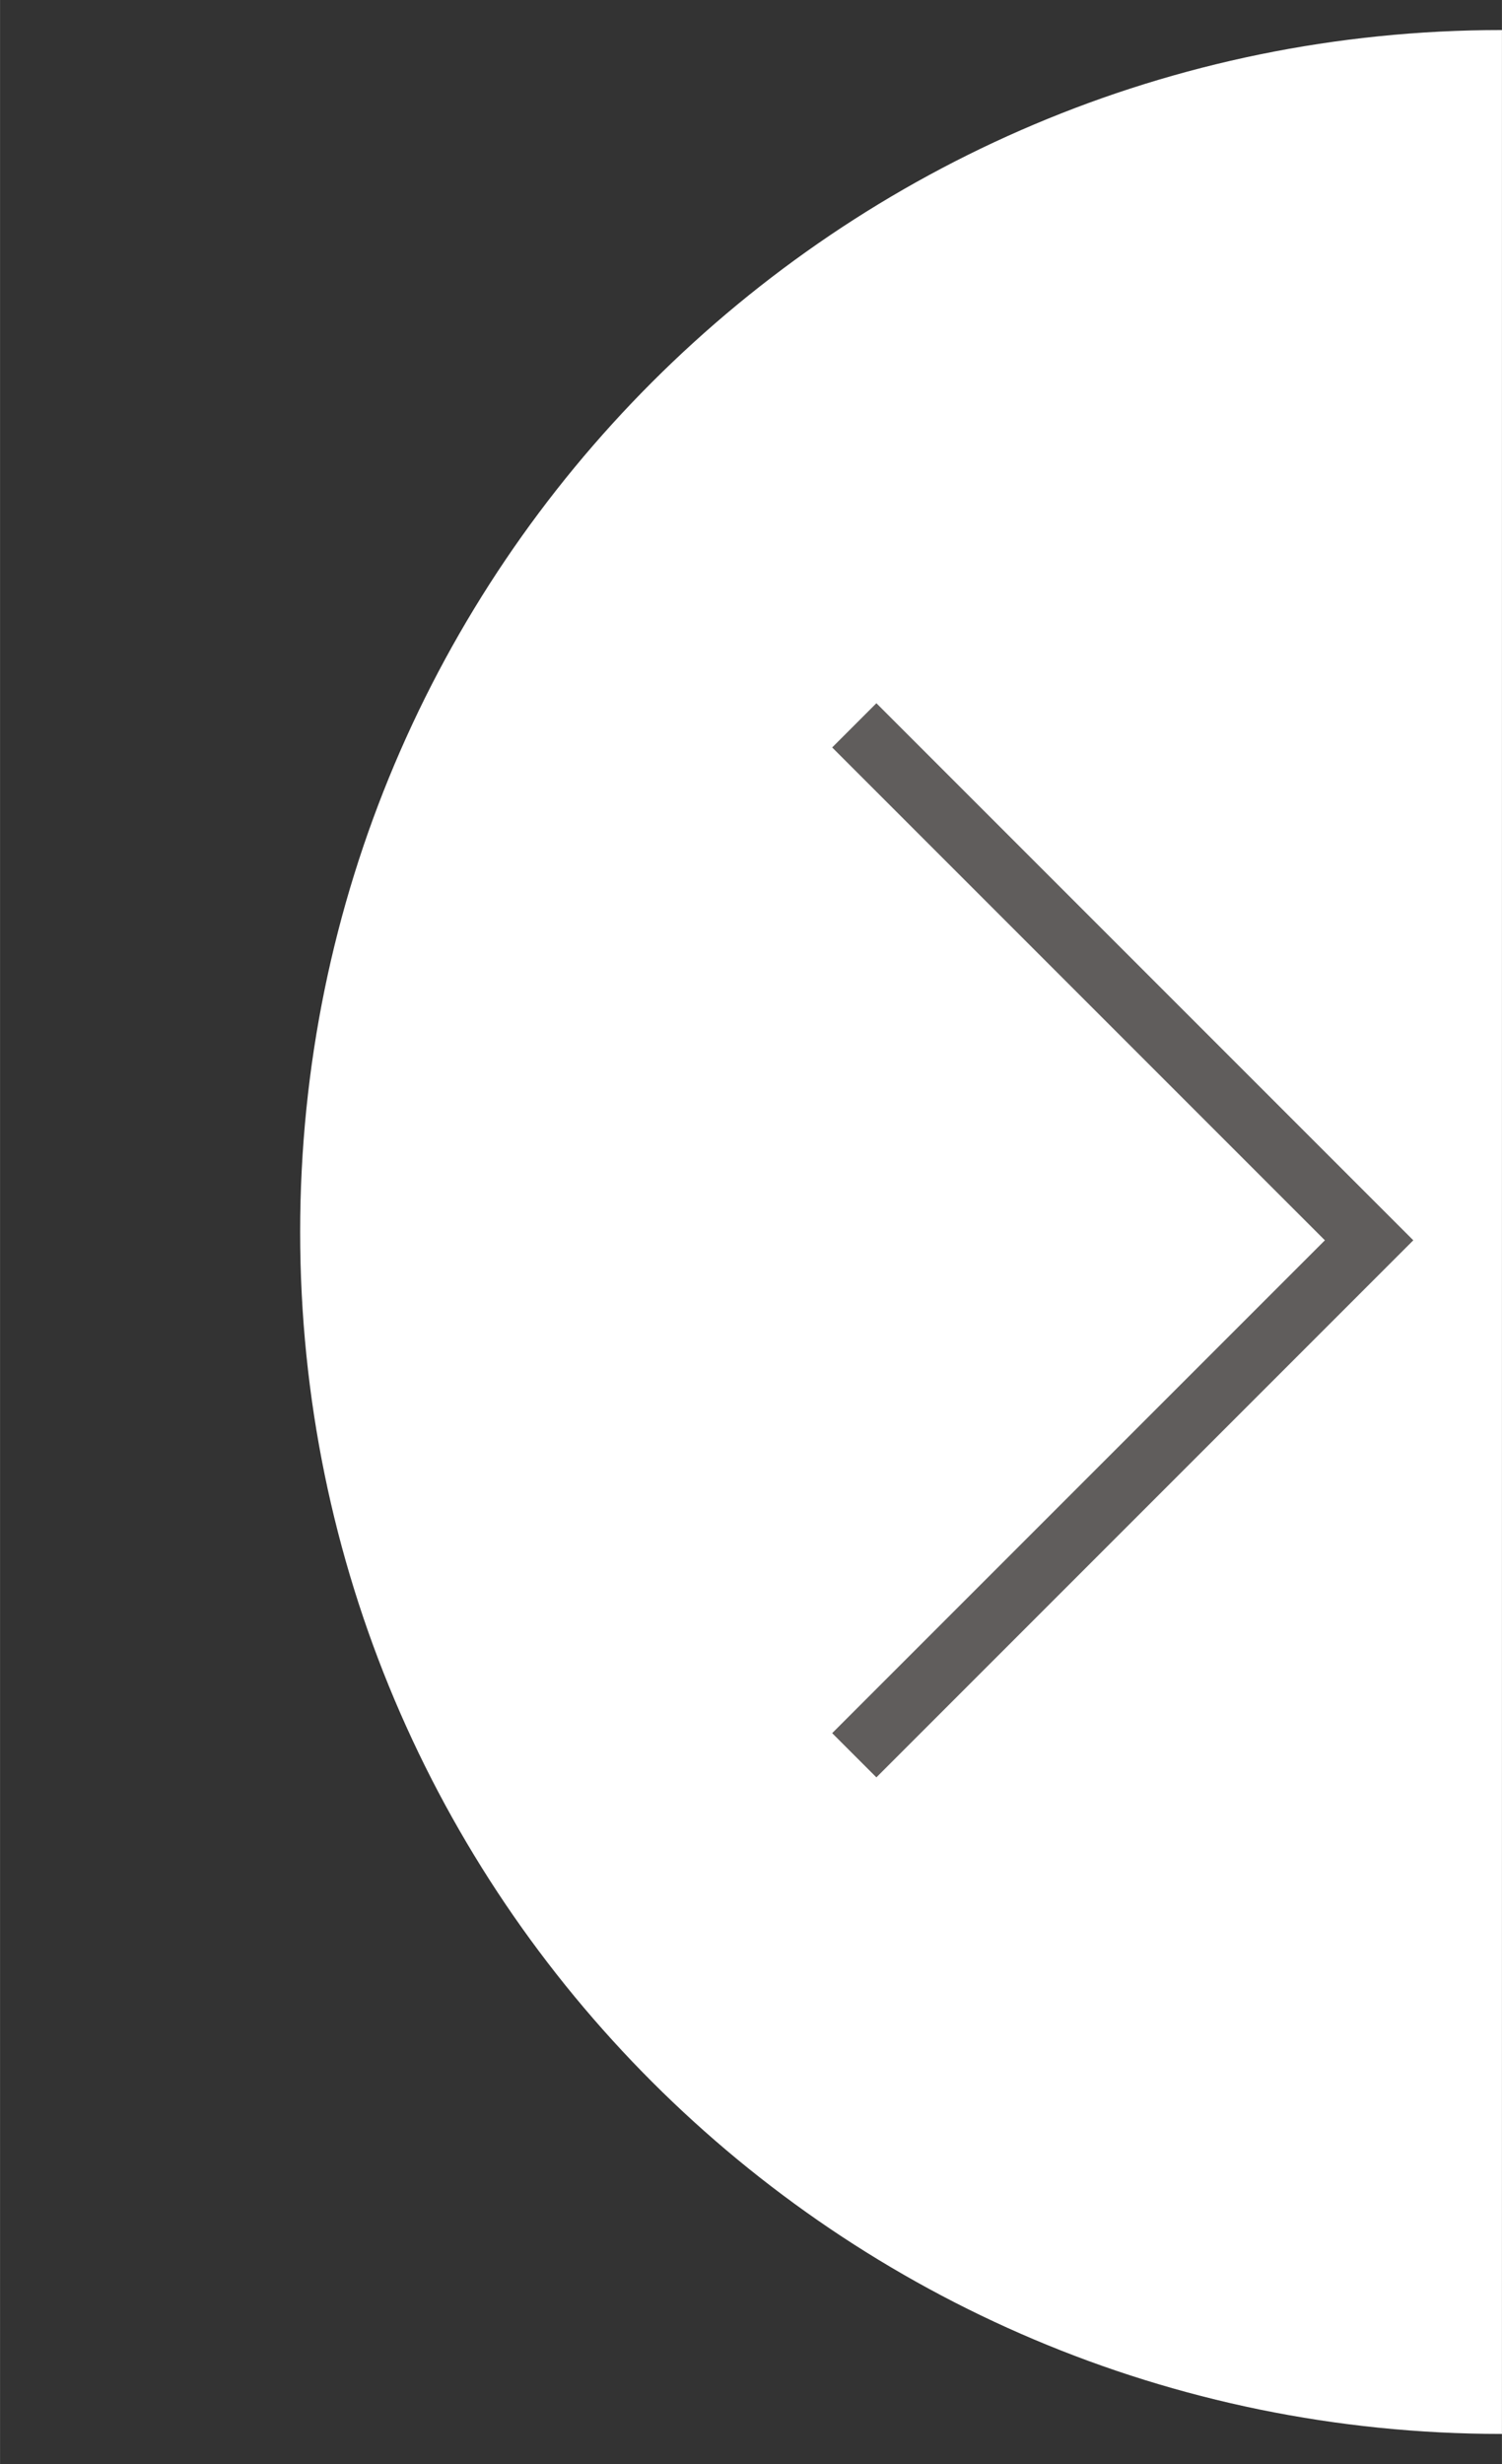
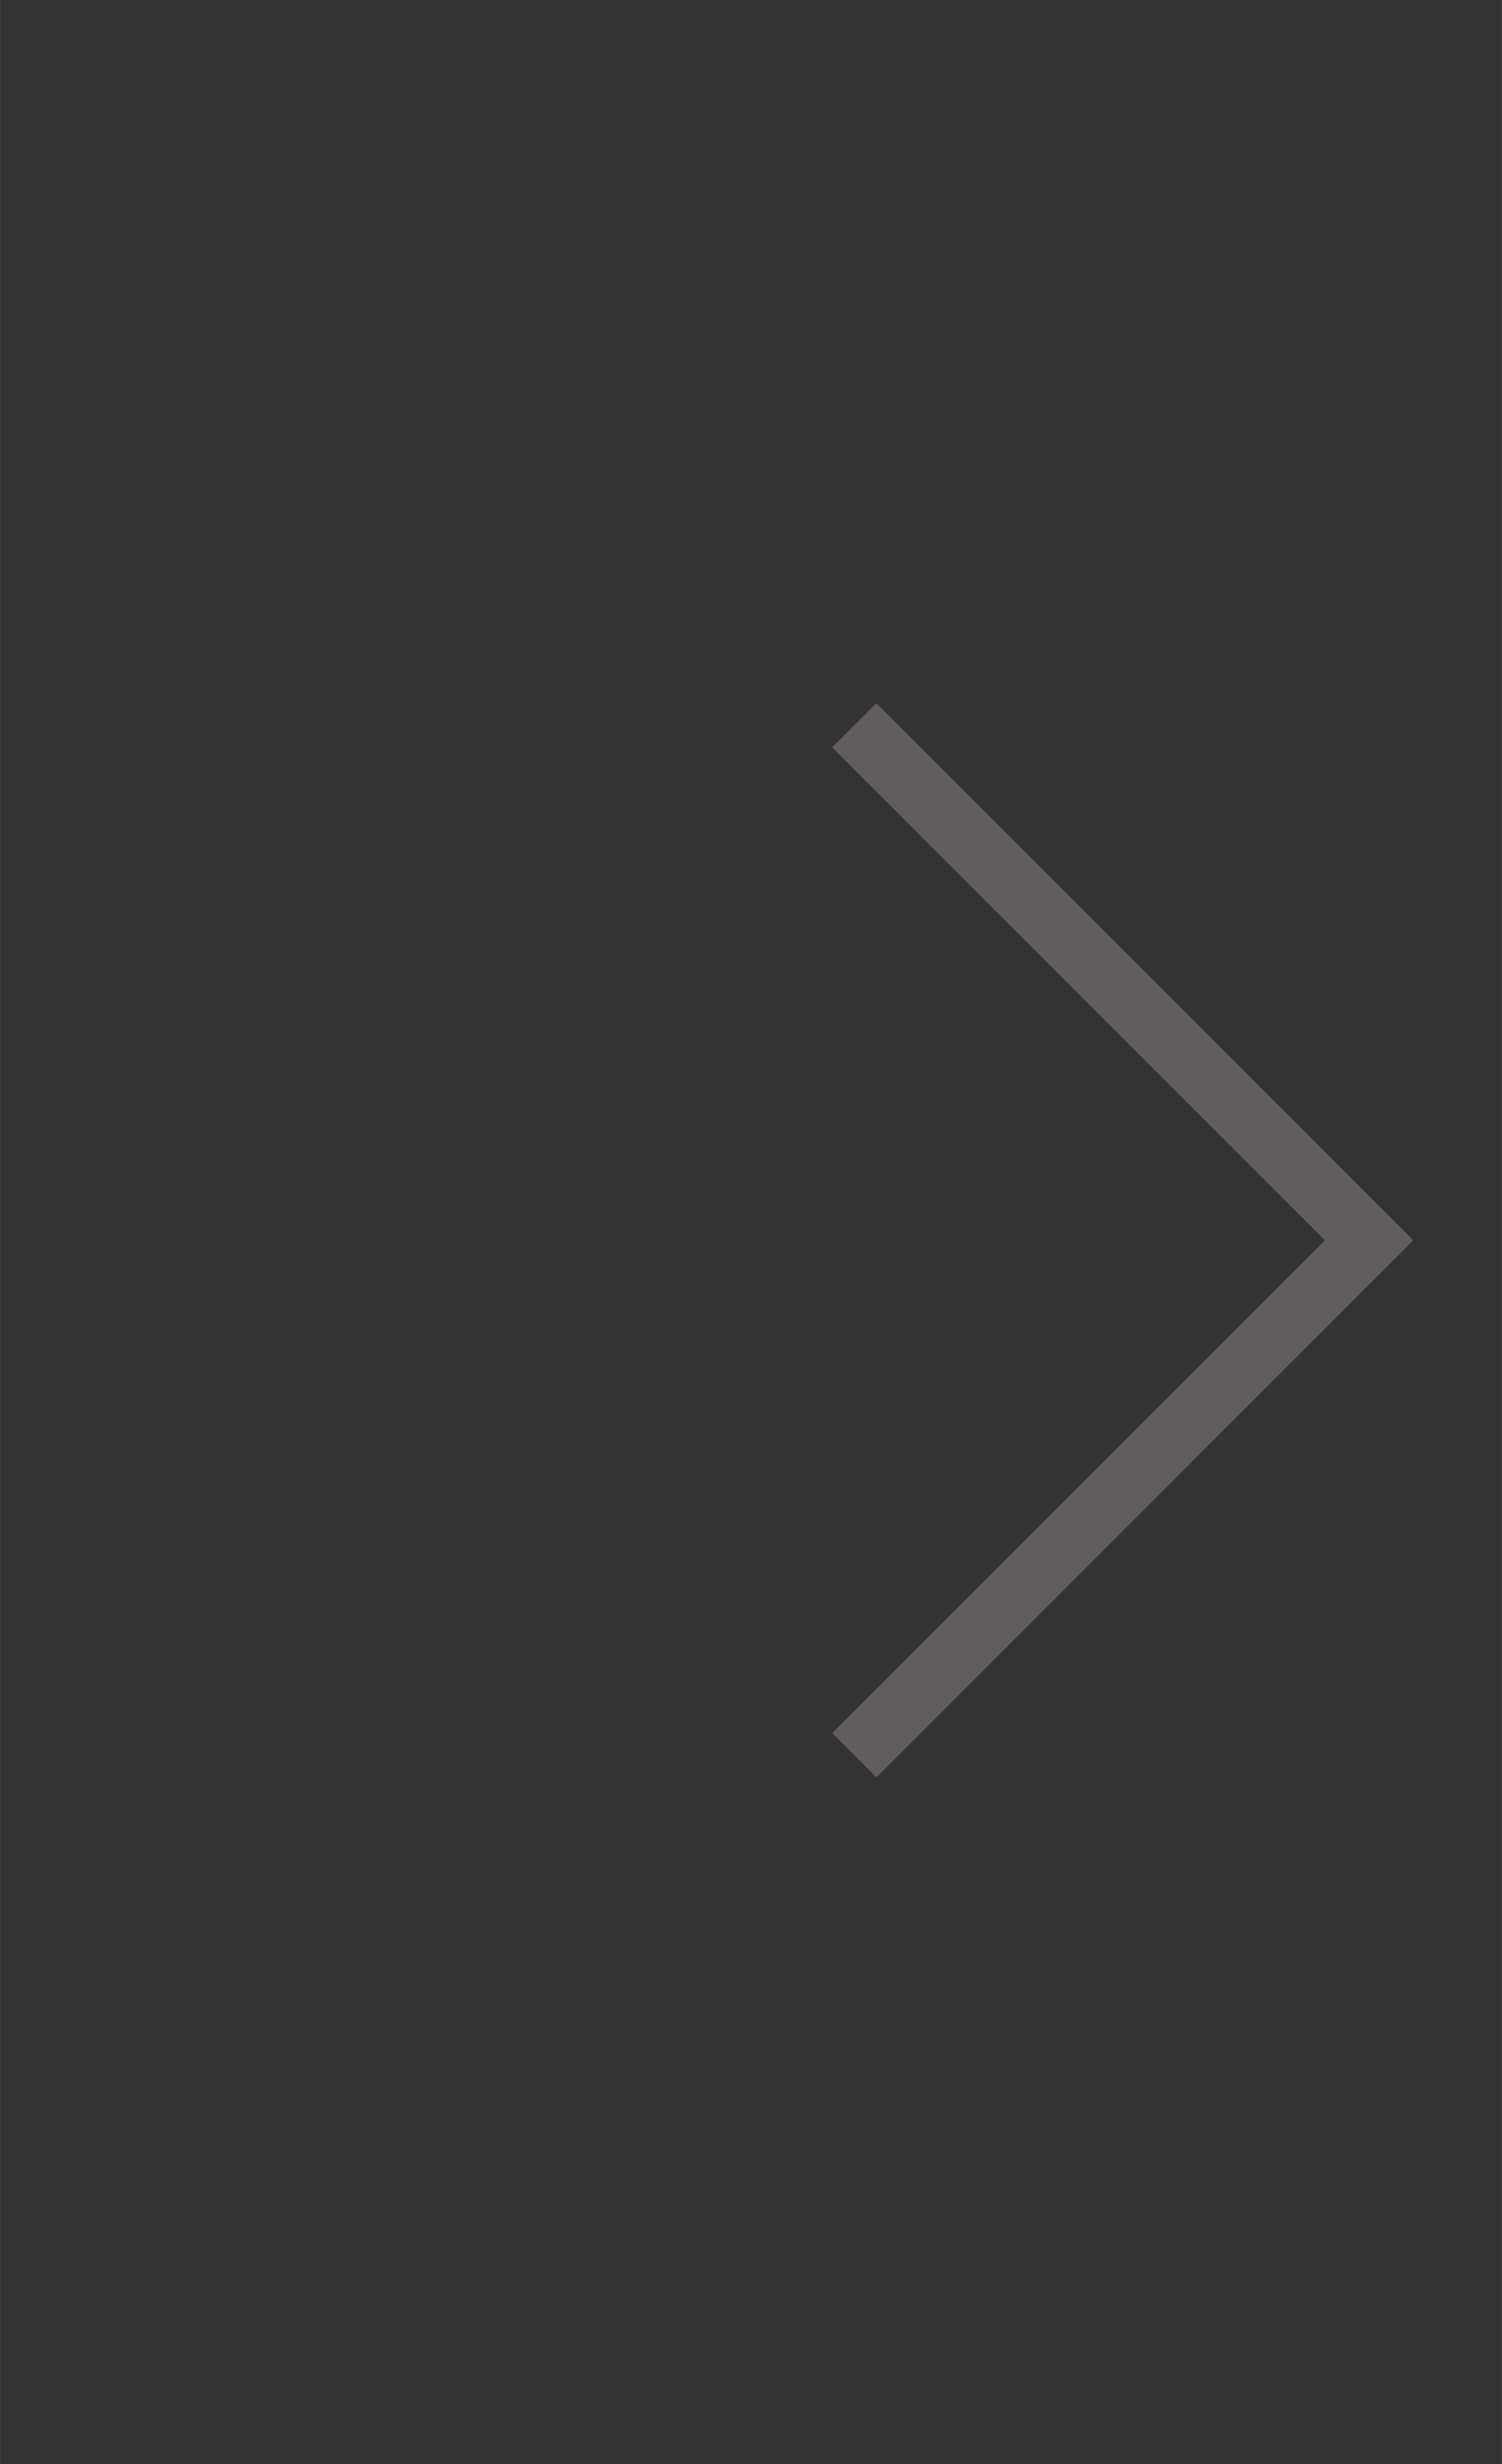
<svg xmlns="http://www.w3.org/2000/svg" xml:space="preserve" width="50px" height="82px" style="shape-rendering:geometricPrecision; text-rendering:geometricPrecision; image-rendering:optimizeQuality; fill-rule:evenodd; clip-rule:evenodd" viewBox="0 0 66.66 109.329">
  <rect x="0" y="0" width="66.66" height="109.329" fill="#333333" stroke="none" />
  <defs>
    <style type="text/css">
   
    .str0 {stroke:#605D5C;stroke-width:2.775}
    .fil0 {fill:none}
    .fil1 {fill:white}
   
  </style>
  </defs>
  <g id="Vrstva_x0020_1">
    <polygon class="fil0" points="0,0 66.66,0 66.66,109.329 0,109.329 " />
-     <path class="fil1" d="M66.651 1.334l0.009 0 0 106.661 -0.009 0c-29.453,0 -53.331,-23.877 -53.331,-53.331 0,-29.453 23.877,-53.331 53.331,-53.331z" />
    <polyline class="fil0 str0" points="37.914,32.184 60.763,55.033 37.914,77.882 " />
  </g>
</svg>